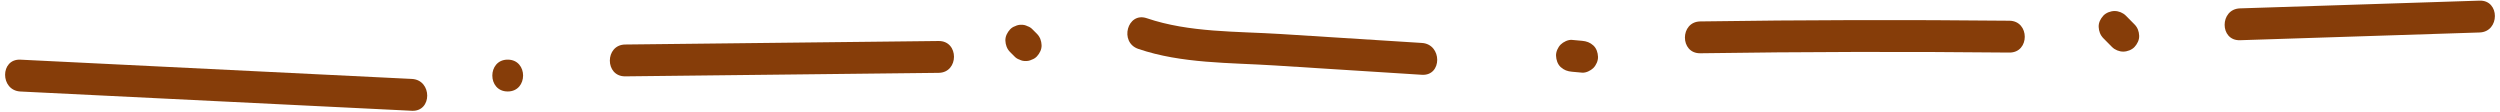
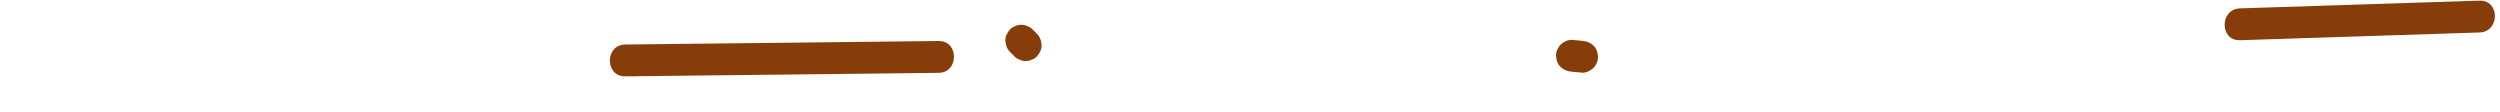
<svg xmlns="http://www.w3.org/2000/svg" fill="#000000" height="35.1" id="Text" preserveAspectRatio="xMidYMid meet" version="1.1" viewBox="107.4 482.5 785.2 35.1" width="785.2" x="0" xml:space="preserve" y="0" zoomAndPan="magnify">
  <g fill="#863d09" id="change1_1">
    <path d="M886.18,482.7l-75.24,2.43c-6.42,0.21-6.45,10.21,0,10l75.24-2.43C892.59,492.5,892.62,482.49,886.18,482.7z" fill="inherit" />
-     <path d="M777.81,490.17c-0.91-0.92-1.81-1.83-2.72-2.75c-0.9-0.91-2.26-1.46-3.54-1.46c-1.23,0-2.69,0.54-3.54,1.46 c-0.87,0.95-1.52,2.2-1.46,3.54c0.06,1.33,0.51,2.57,1.46,3.54c0.91,0.92,1.81,1.83,2.72,2.75c0.9,0.91,2.26,1.46,3.54,1.46 c1.23,0,2.69-0.54,3.54-1.46c0.87-0.95,1.52-2.2,1.46-3.54C779.22,492.37,778.77,491.13,777.81,490.17z" fill="inherit" />
-     <path d="M738.51,489.01c-32.36-0.33-64.72-0.26-97.08,0.22c-6.43,0.09-6.45,10.1,0,10 c32.36-0.48,64.72-0.55,97.08-0.22C744.95,499.07,744.95,489.07,738.51,489.01z" fill="inherit" />
-     <path d="M553.99,495.99c-14.74-0.93-29.48-1.87-44.22-2.8c-13.94-0.88-28.84-0.42-42.19-4.97 c-6.1-2.08-8.73,7.57-2.66,9.64c13.6,4.64,28.69,4.3,42.88,5.2c15.4,0.98,30.79,1.95,46.19,2.93 C560.42,506.39,560.39,496.39,553.99,495.99z" fill="inherit" />
    <path d="M433.08,493.12c-0.46-0.46-0.91-0.91-1.37-1.37c-0.45-0.49-0.99-0.83-1.61-1.03c-0.6-0.31-1.24-0.46-1.93-0.43 c-0.69-0.03-1.33,0.12-1.93,0.43c-0.62,0.2-1.16,0.55-1.61,1.03c-0.87,0.95-1.52,2.2-1.46,3.54c0.06,1.33,0.51,2.58,1.46,3.54 c0.46,0.46,0.91,0.91,1.37,1.37c0.45,0.49,0.99,0.83,1.61,1.03c0.6,0.31,1.24,0.46,1.93,0.43c0.69,0.03,1.33-0.12,1.93-0.43 c0.62-0.2,1.16-0.55,1.61-1.03c0.87-0.95,1.52-2.2,1.46-3.54C434.49,495.33,434.04,494.08,433.08,493.12z" fill="inherit" />
    <path d="M402.2,495.38c-32.81,0.37-65.62,0.73-98.43,1.1c-6.43,0.07-6.45,10.07,0,10c32.81-0.37,65.62-0.73,98.43-1.1 C408.63,505.31,408.65,495.31,402.2,495.38z" fill="inherit" />
-     <path d="M266.86,501.23c-6.43,0-6.45,10,0,10C273.3,511.23,273.31,501.23,266.86,501.23z" fill="inherit" />
-     <path d="M236.76,507.29c-40.98-2.02-81.96-4.03-122.94-6.05c-6.43-0.32-6.42,9.68,0,10 c40.98,2.02,81.96,4.03,122.94,6.05C243.19,517.61,243.18,507.61,236.76,507.29z" fill="inherit" />
    <path d="M607.84,496.78c-1.03-0.94-2.15-1.34-3.54-1.46c-1.06-0.1-2.12-0.19-3.18-0.29c-1.21-0.11-2.71,0.64-3.54,1.46 c-0.87,0.87-1.52,2.29-1.46,3.54c0.06,1.29,0.48,2.63,1.46,3.54c1.03,0.94,2.15,1.34,3.54,1.46c1.06,0.1,2.12,0.19,3.18,0.29 c1.21,0.11,2.71-0.64,3.54-1.46c0.87-0.87,1.52-2.29,1.46-3.54C609.25,499.02,608.82,497.68,607.84,496.78z" fill="inherit" />
  </g>
</svg>